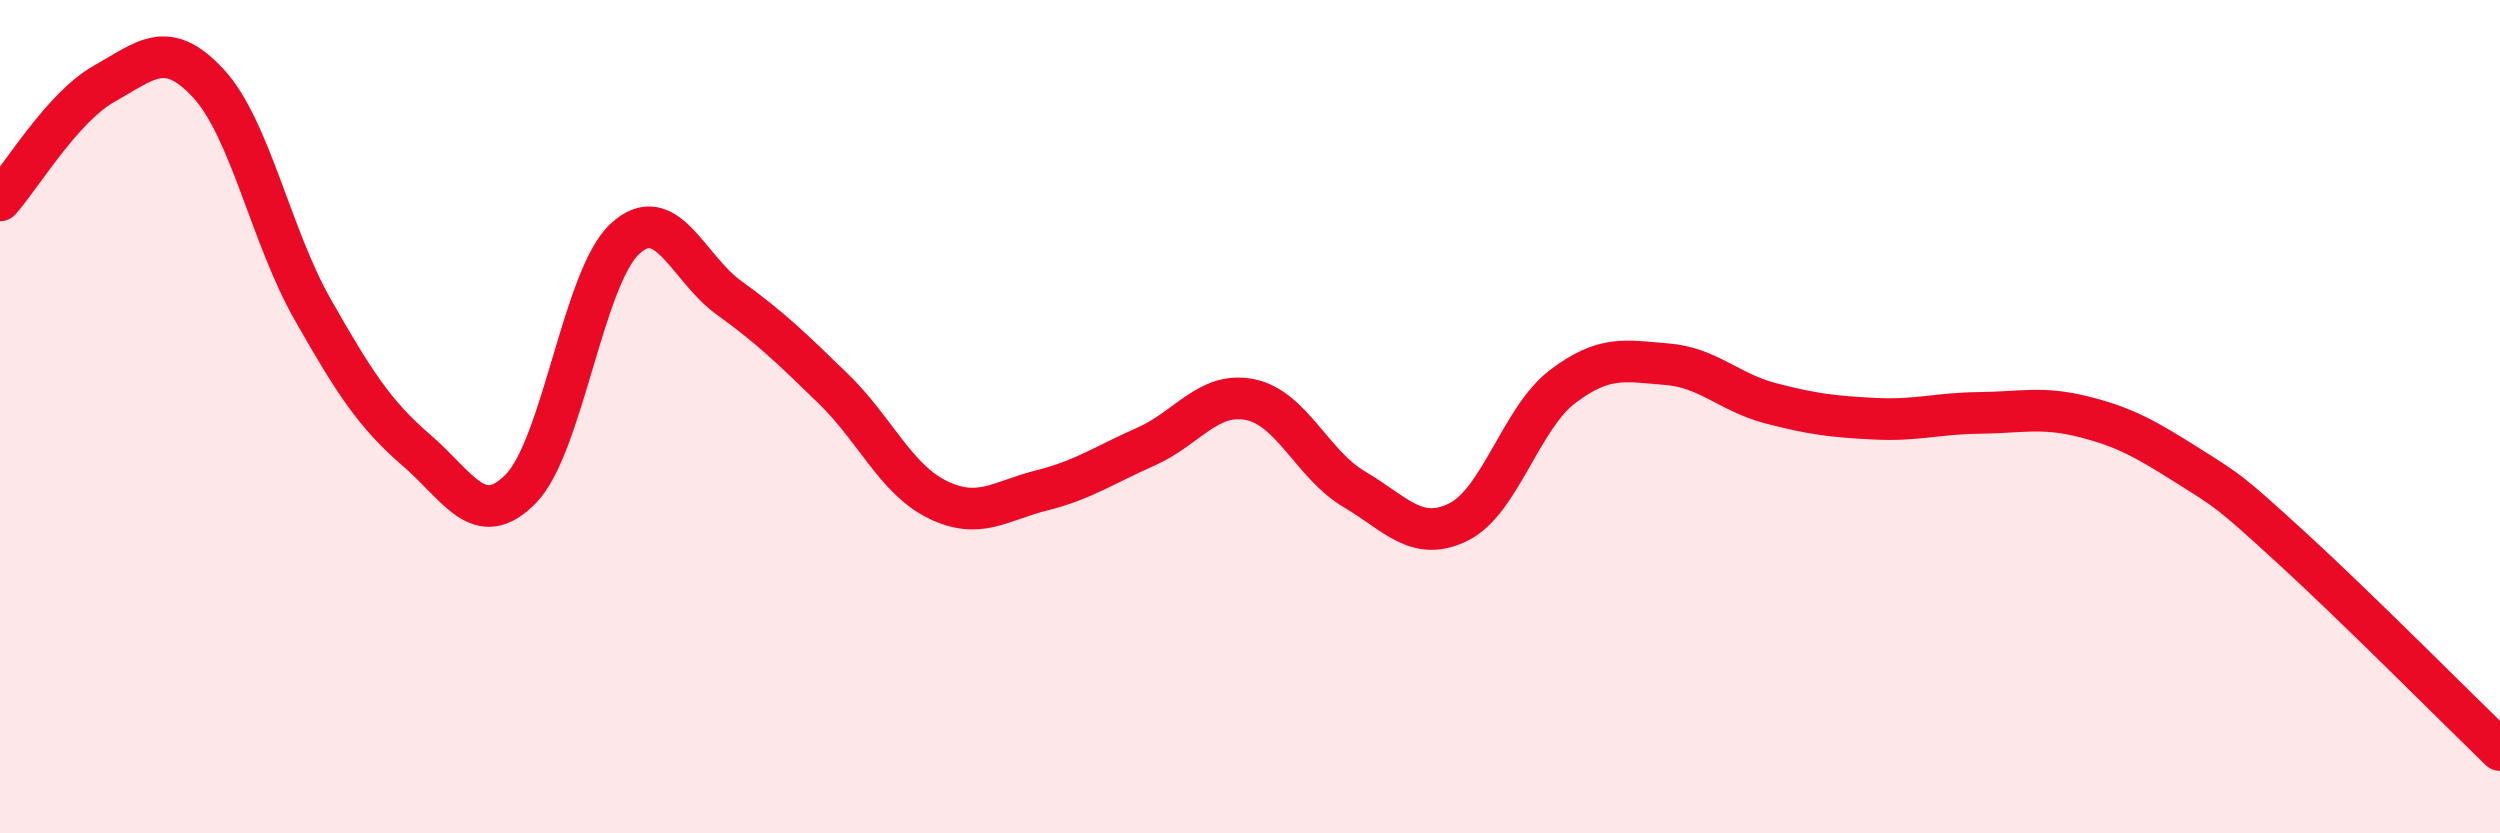
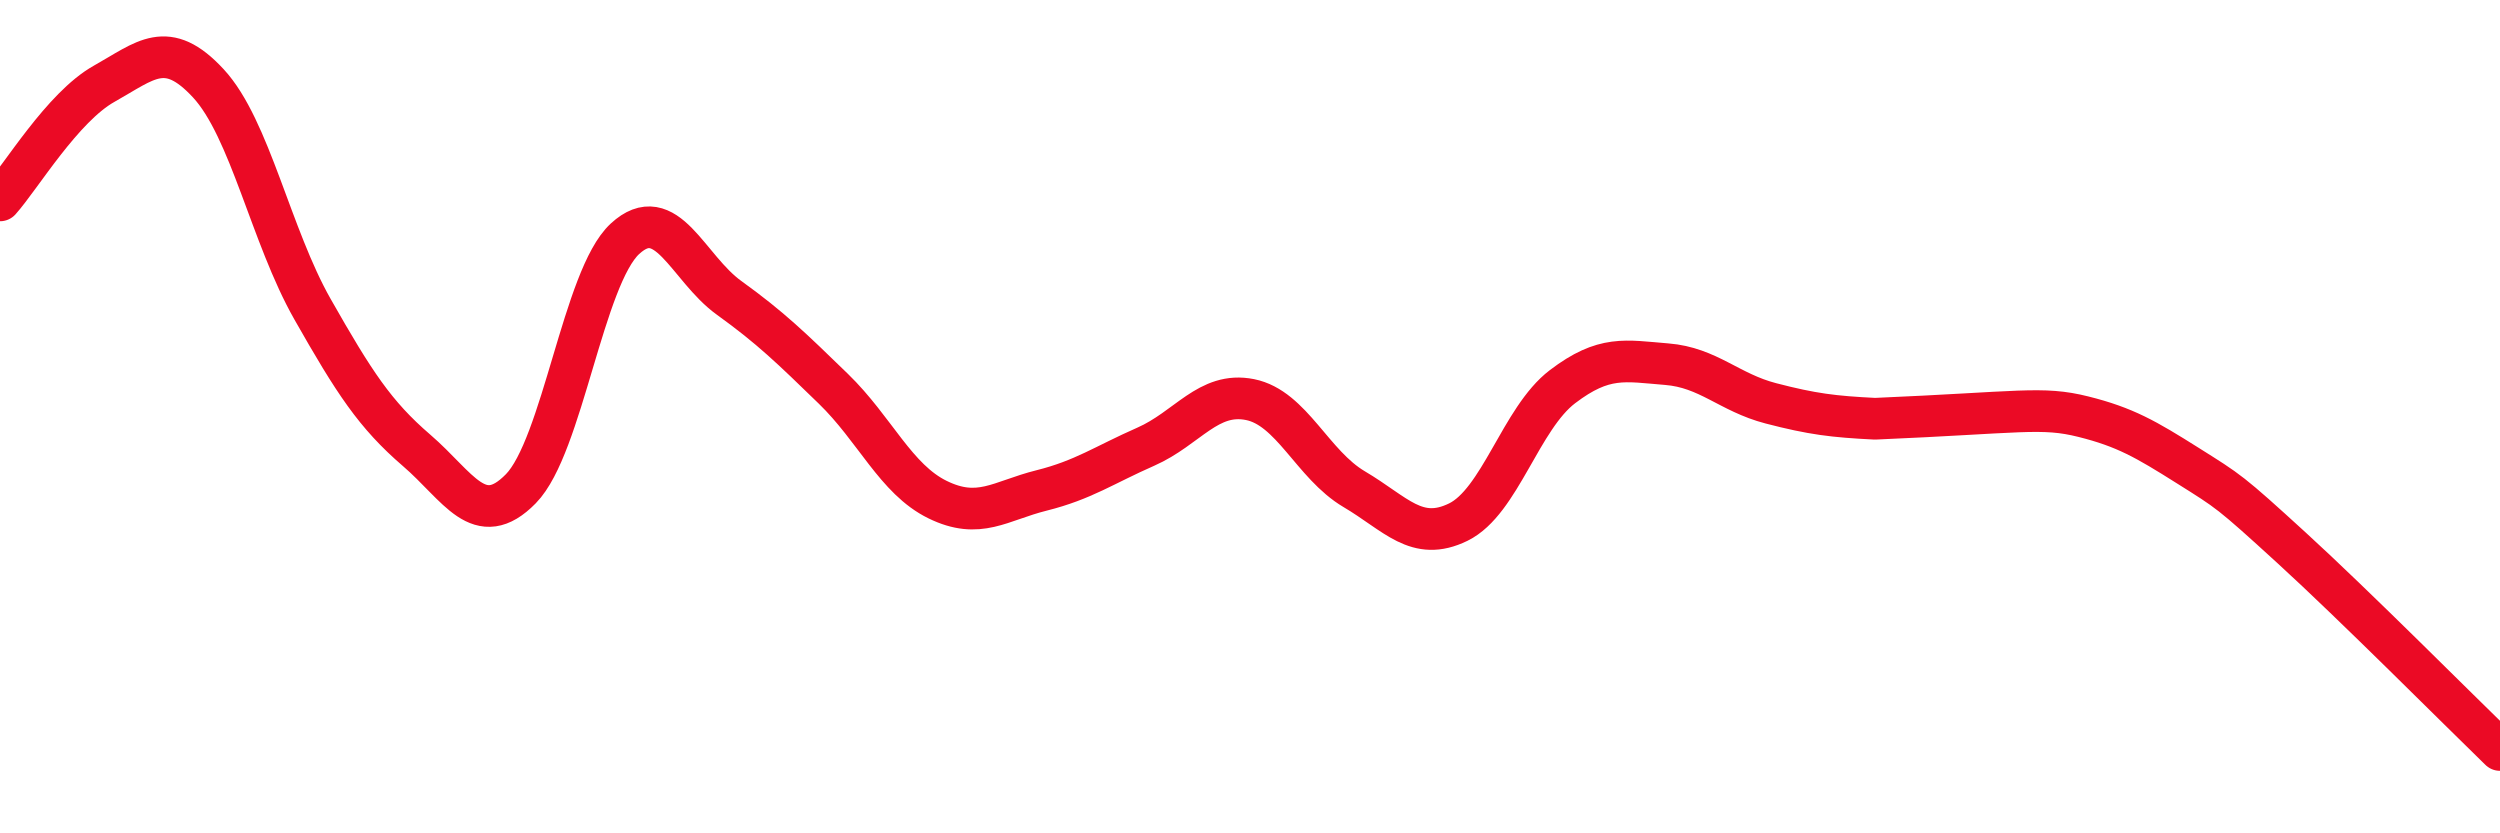
<svg xmlns="http://www.w3.org/2000/svg" width="60" height="20" viewBox="0 0 60 20">
-   <path d="M 0,4.81 C 0.5,4.25 1.5,2.57 2.5,2.01 C 3.5,1.45 4,0.92 5,2 C 6,3.08 6.5,5.66 7.5,7.42 C 8.5,9.18 9,9.95 10,10.81 C 11,11.67 11.5,12.75 12.5,11.73 C 13.5,10.71 14,6.65 15,5.73 C 16,4.81 16.5,6.43 17.5,7.15 C 18.5,7.87 19,8.36 20,9.33 C 21,10.3 21.5,11.5 22.5,11.99 C 23.5,12.48 24,12.02 25,11.77 C 26,11.52 26.5,11.16 27.5,10.72 C 28.5,10.28 29,9.39 30,9.59 C 31,9.79 31.5,11.15 32.5,11.74 C 33.5,12.33 34,13.02 35,12.53 C 36,12.04 36.5,10.04 37.5,9.28 C 38.5,8.52 39,8.66 40,8.74 C 41,8.82 41.5,9.42 42.5,9.68 C 43.5,9.94 44,10 45,10.05 C 46,10.1 46.5,9.92 47.5,9.91 C 48.5,9.9 49,9.75 50,10 C 51,10.25 51.5,10.54 52.5,11.17 C 53.5,11.8 53.5,11.78 55,13.15 C 56.5,14.52 59,17.03 60,18L60 20L0 20Z" fill="#EB0A25" opacity="0.1" stroke-linecap="round" stroke-linejoin="round" />
-   <path d="M 0,4.81 C 0.5,4.25 1.5,2.57 2.5,2.01 C 3.5,1.45 4,0.92 5,2 C 6,3.08 6.5,5.66 7.5,7.42 C 8.5,9.18 9,9.95 10,10.81 C 11,11.67 11.5,12.75 12.5,11.73 C 13.5,10.71 14,6.65 15,5.73 C 16,4.81 16.5,6.43 17.5,7.15 C 18.5,7.87 19,8.36 20,9.33 C 21,10.3 21.5,11.5 22.5,11.99 C 23.5,12.48 24,12.02 25,11.77 C 26,11.52 26.5,11.16 27.5,10.72 C 28.5,10.28 29,9.39 30,9.59 C 31,9.79 31.5,11.15 32.5,11.74 C 33.5,12.33 34,13.02 35,12.53 C 36,12.04 36.5,10.04 37.5,9.28 C 38.5,8.52 39,8.66 40,8.74 C 41,8.82 41.5,9.42 42.5,9.68 C 43.5,9.94 44,10 45,10.05 C 46,10.1 46.5,9.92 47.5,9.91 C 48.5,9.9 49,9.75 50,10 C 51,10.25 51.5,10.54 52.5,11.17 C 53.5,11.8 53.5,11.78 55,13.15 C 56.5,14.52 59,17.03 60,18" stroke="#EB0A25" stroke-width="1" fill="none" stroke-linecap="round" stroke-linejoin="round" />
+   <path d="M 0,4.81 C 0.5,4.25 1.5,2.57 2.5,2.01 C 3.5,1.45 4,0.92 5,2 C 6,3.08 6.5,5.66 7.5,7.42 C 8.5,9.18 9,9.95 10,10.81 C 11,11.67 11.5,12.75 12.5,11.73 C 13.5,10.71 14,6.65 15,5.73 C 16,4.81 16.5,6.43 17.5,7.15 C 18.5,7.87 19,8.36 20,9.33 C 21,10.3 21.5,11.5 22.5,11.99 C 23.5,12.48 24,12.02 25,11.77 C 26,11.52 26.5,11.16 27.5,10.72 C 28.5,10.28 29,9.39 30,9.59 C 31,9.79 31.5,11.15 32.5,11.74 C 33.5,12.33 34,13.02 35,12.53 C 36,12.04 36.5,10.04 37.5,9.28 C 38.5,8.52 39,8.66 40,8.74 C 41,8.82 41.5,9.42 42.5,9.68 C 43.5,9.94 44,10 45,10.05 C 48.5,9.9 49,9.75 50,10 C 51,10.25 51.5,10.54 52.5,11.17 C 53.5,11.8 53.5,11.78 55,13.15 C 56.5,14.52 59,17.03 60,18" stroke="#EB0A25" stroke-width="1" fill="none" stroke-linecap="round" stroke-linejoin="round" />
</svg>